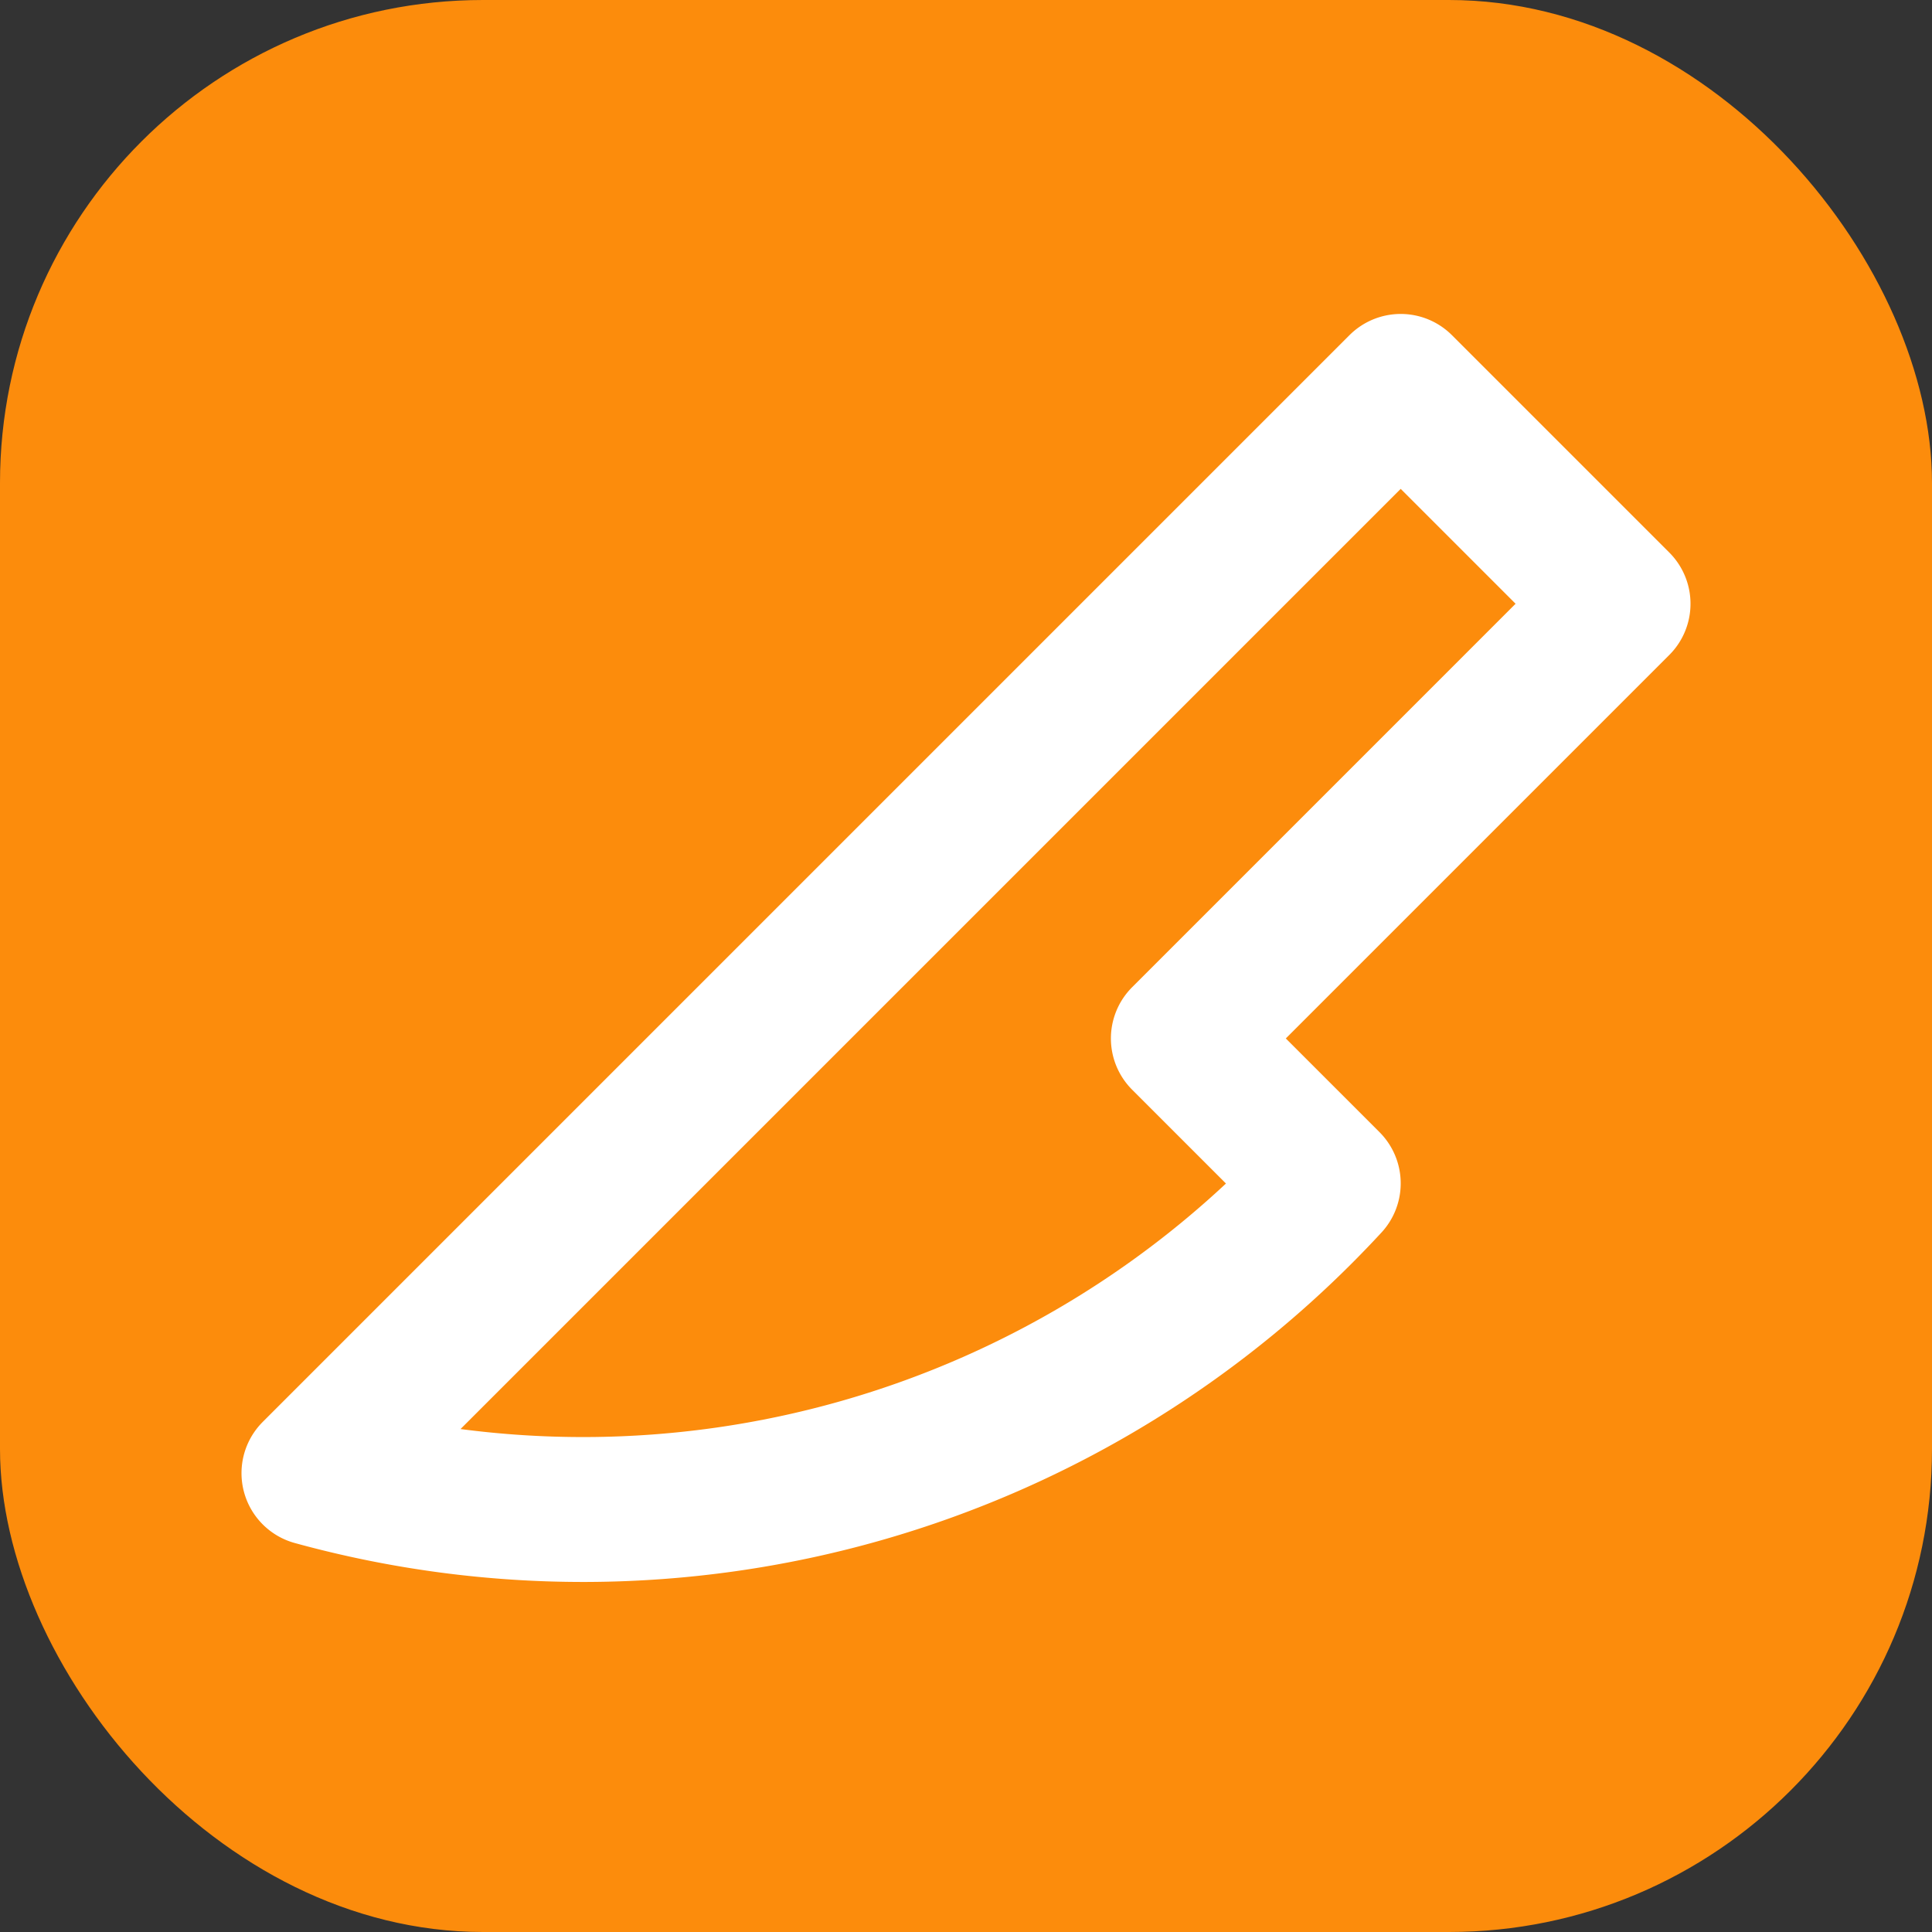
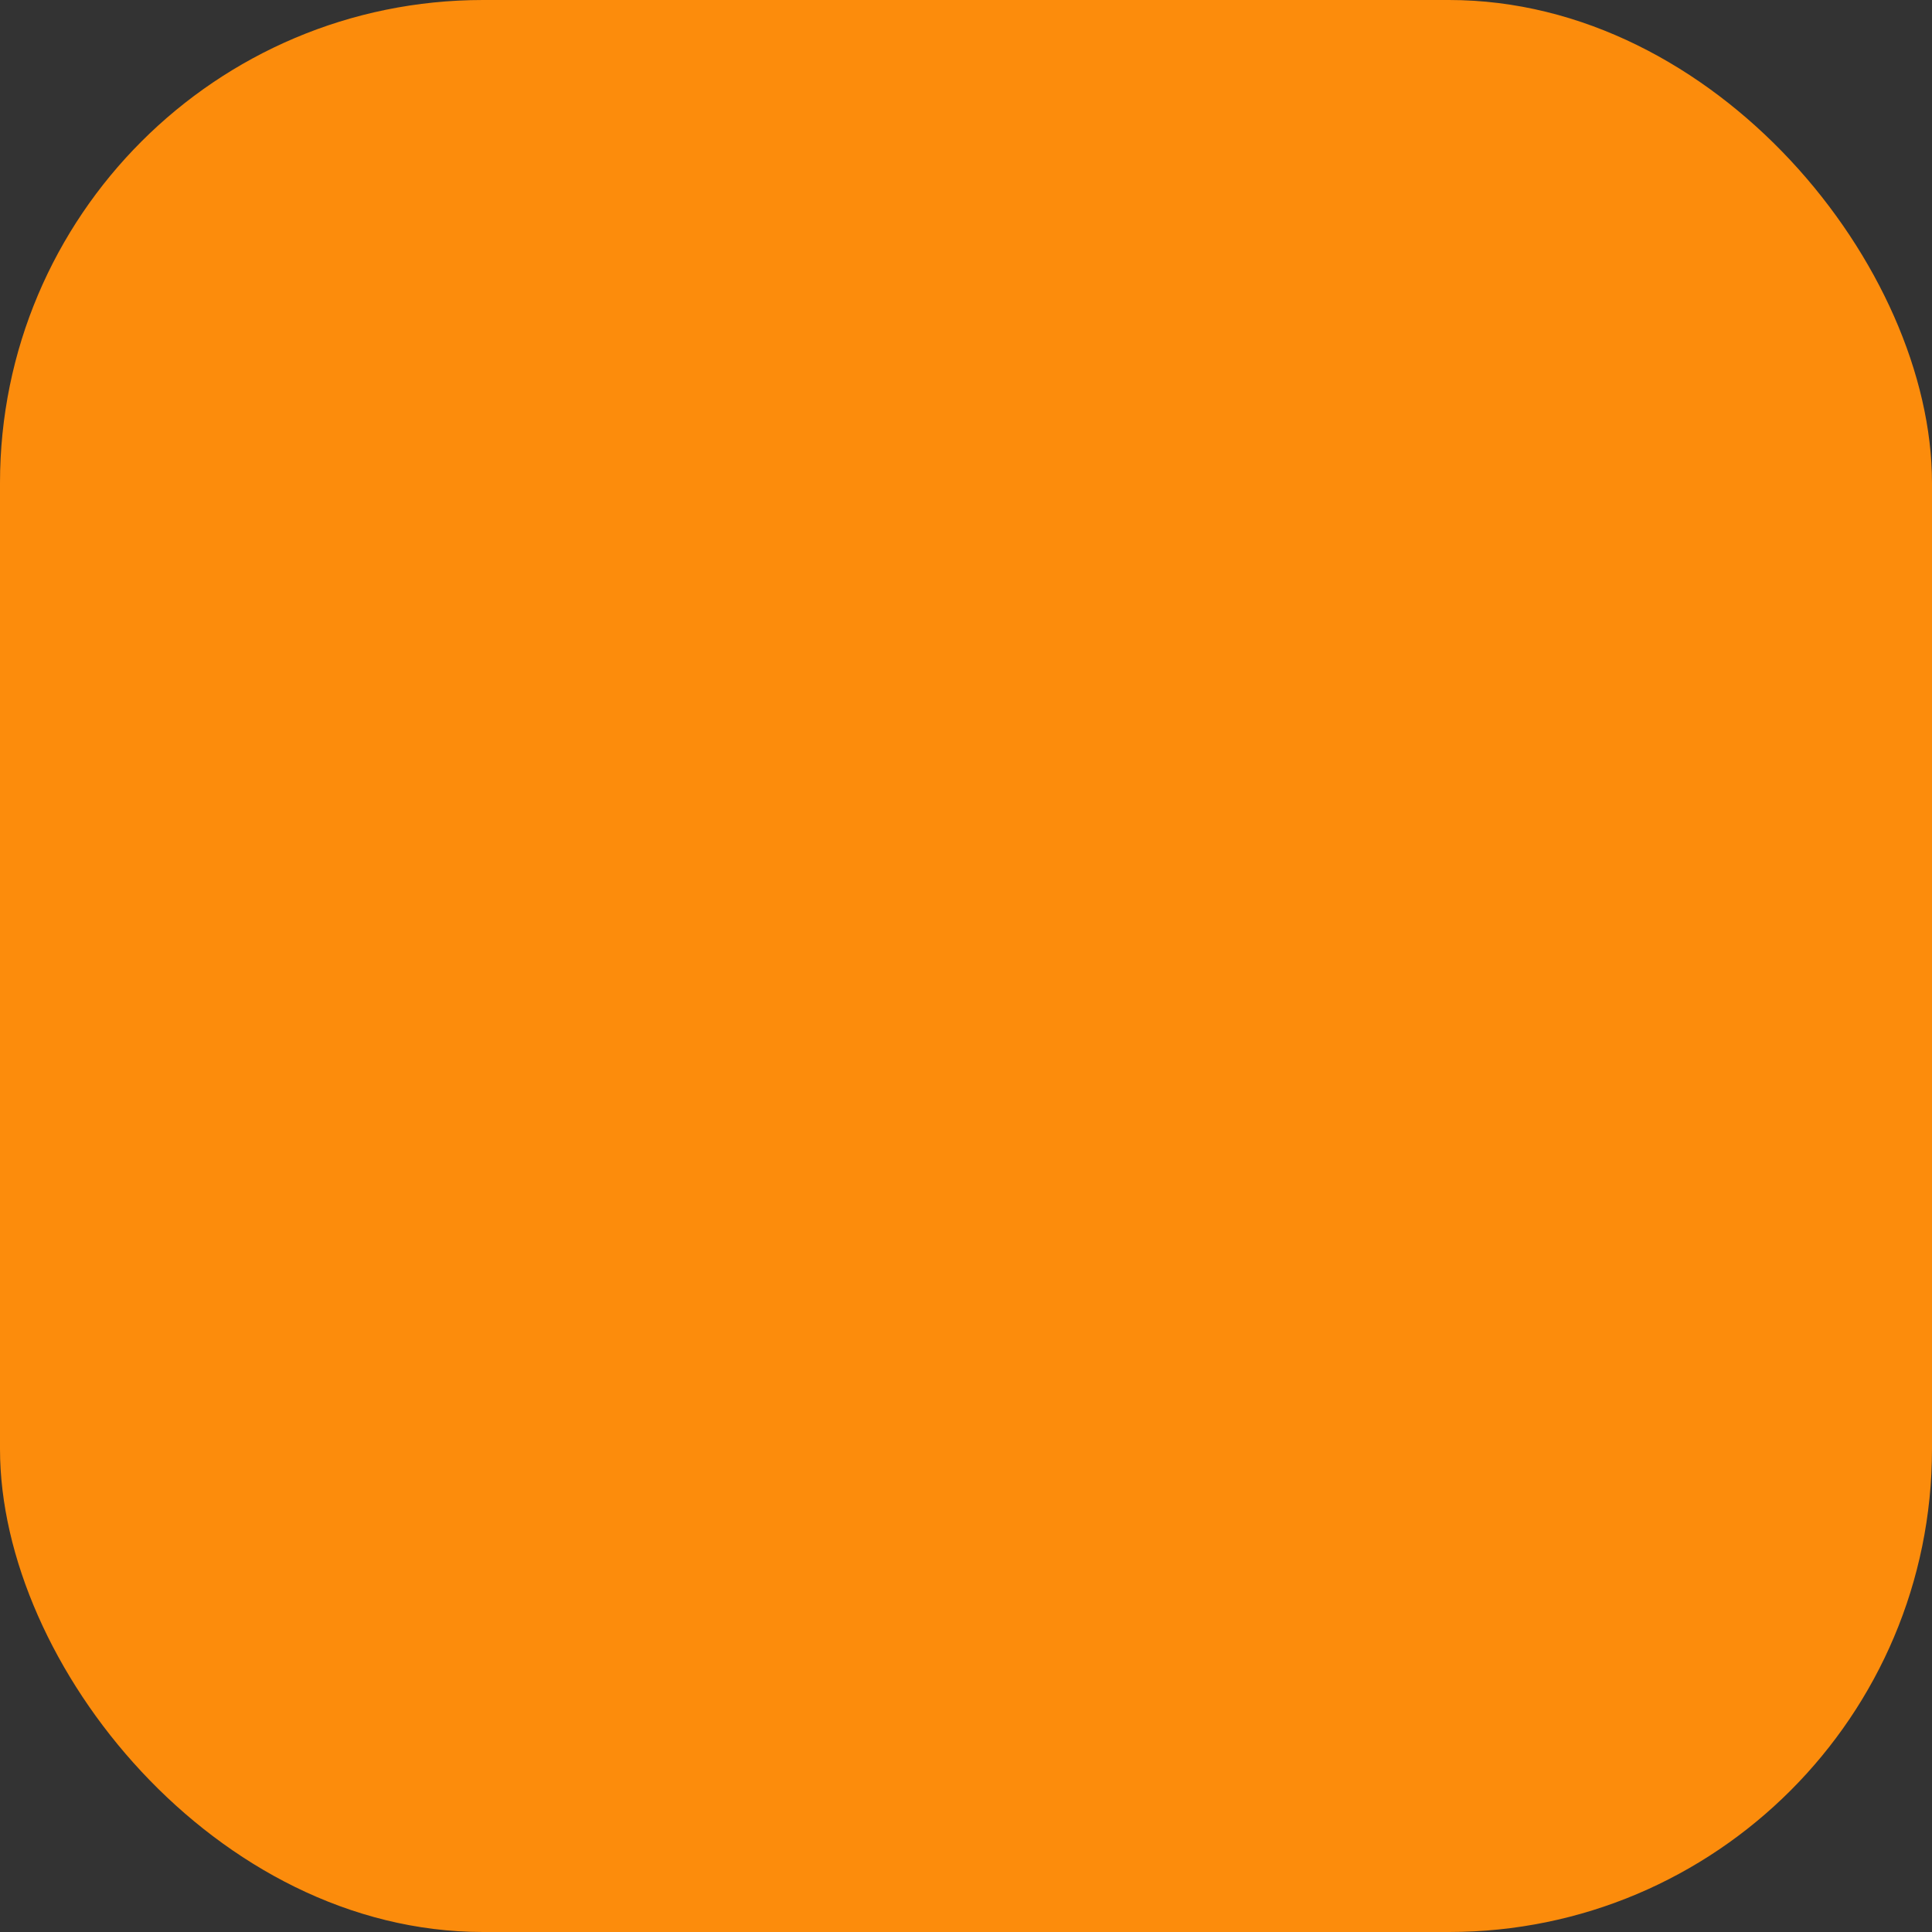
<svg xmlns="http://www.w3.org/2000/svg" version="1.1" width="1000" height="1000">
  <rect width="100%" height="100%" fill="#333333" stroke="none" />
  <g clip-path="url(#SvgjsClipPath1163)">
    <rect width="1000" height="1000" fill="#fc8c0c" />
    <g transform="matrix(37.5,0,0,37.5,50,50)">
      <svg version="1.1" width="24" height="24">
        <svg width="24" height="24" viewBox="0 0 24 24" fill="none" stroke="#FFFFFF" stroke-width="2" stroke-linecap="round" stroke-linejoin="round" class="icon icon-tabler icons-tabler-outline icon-tabler-slice">
-           <path stroke="none" d="M0 0h24v24H0z" fill="none" />
-           <path d="M3 19l15 -15l3 3l-6 6l2 2a14 14 0 0 1 -14 4" />
-         </svg>
+           </svg>
      </svg>
    </g>
  </g>
  <defs>
    <clipPath id="SvgjsClipPath1163">
      <rect width="1000" height="1000" x="0" y="0" rx="250" ry="250" />
    </clipPath>
  </defs>
</svg>